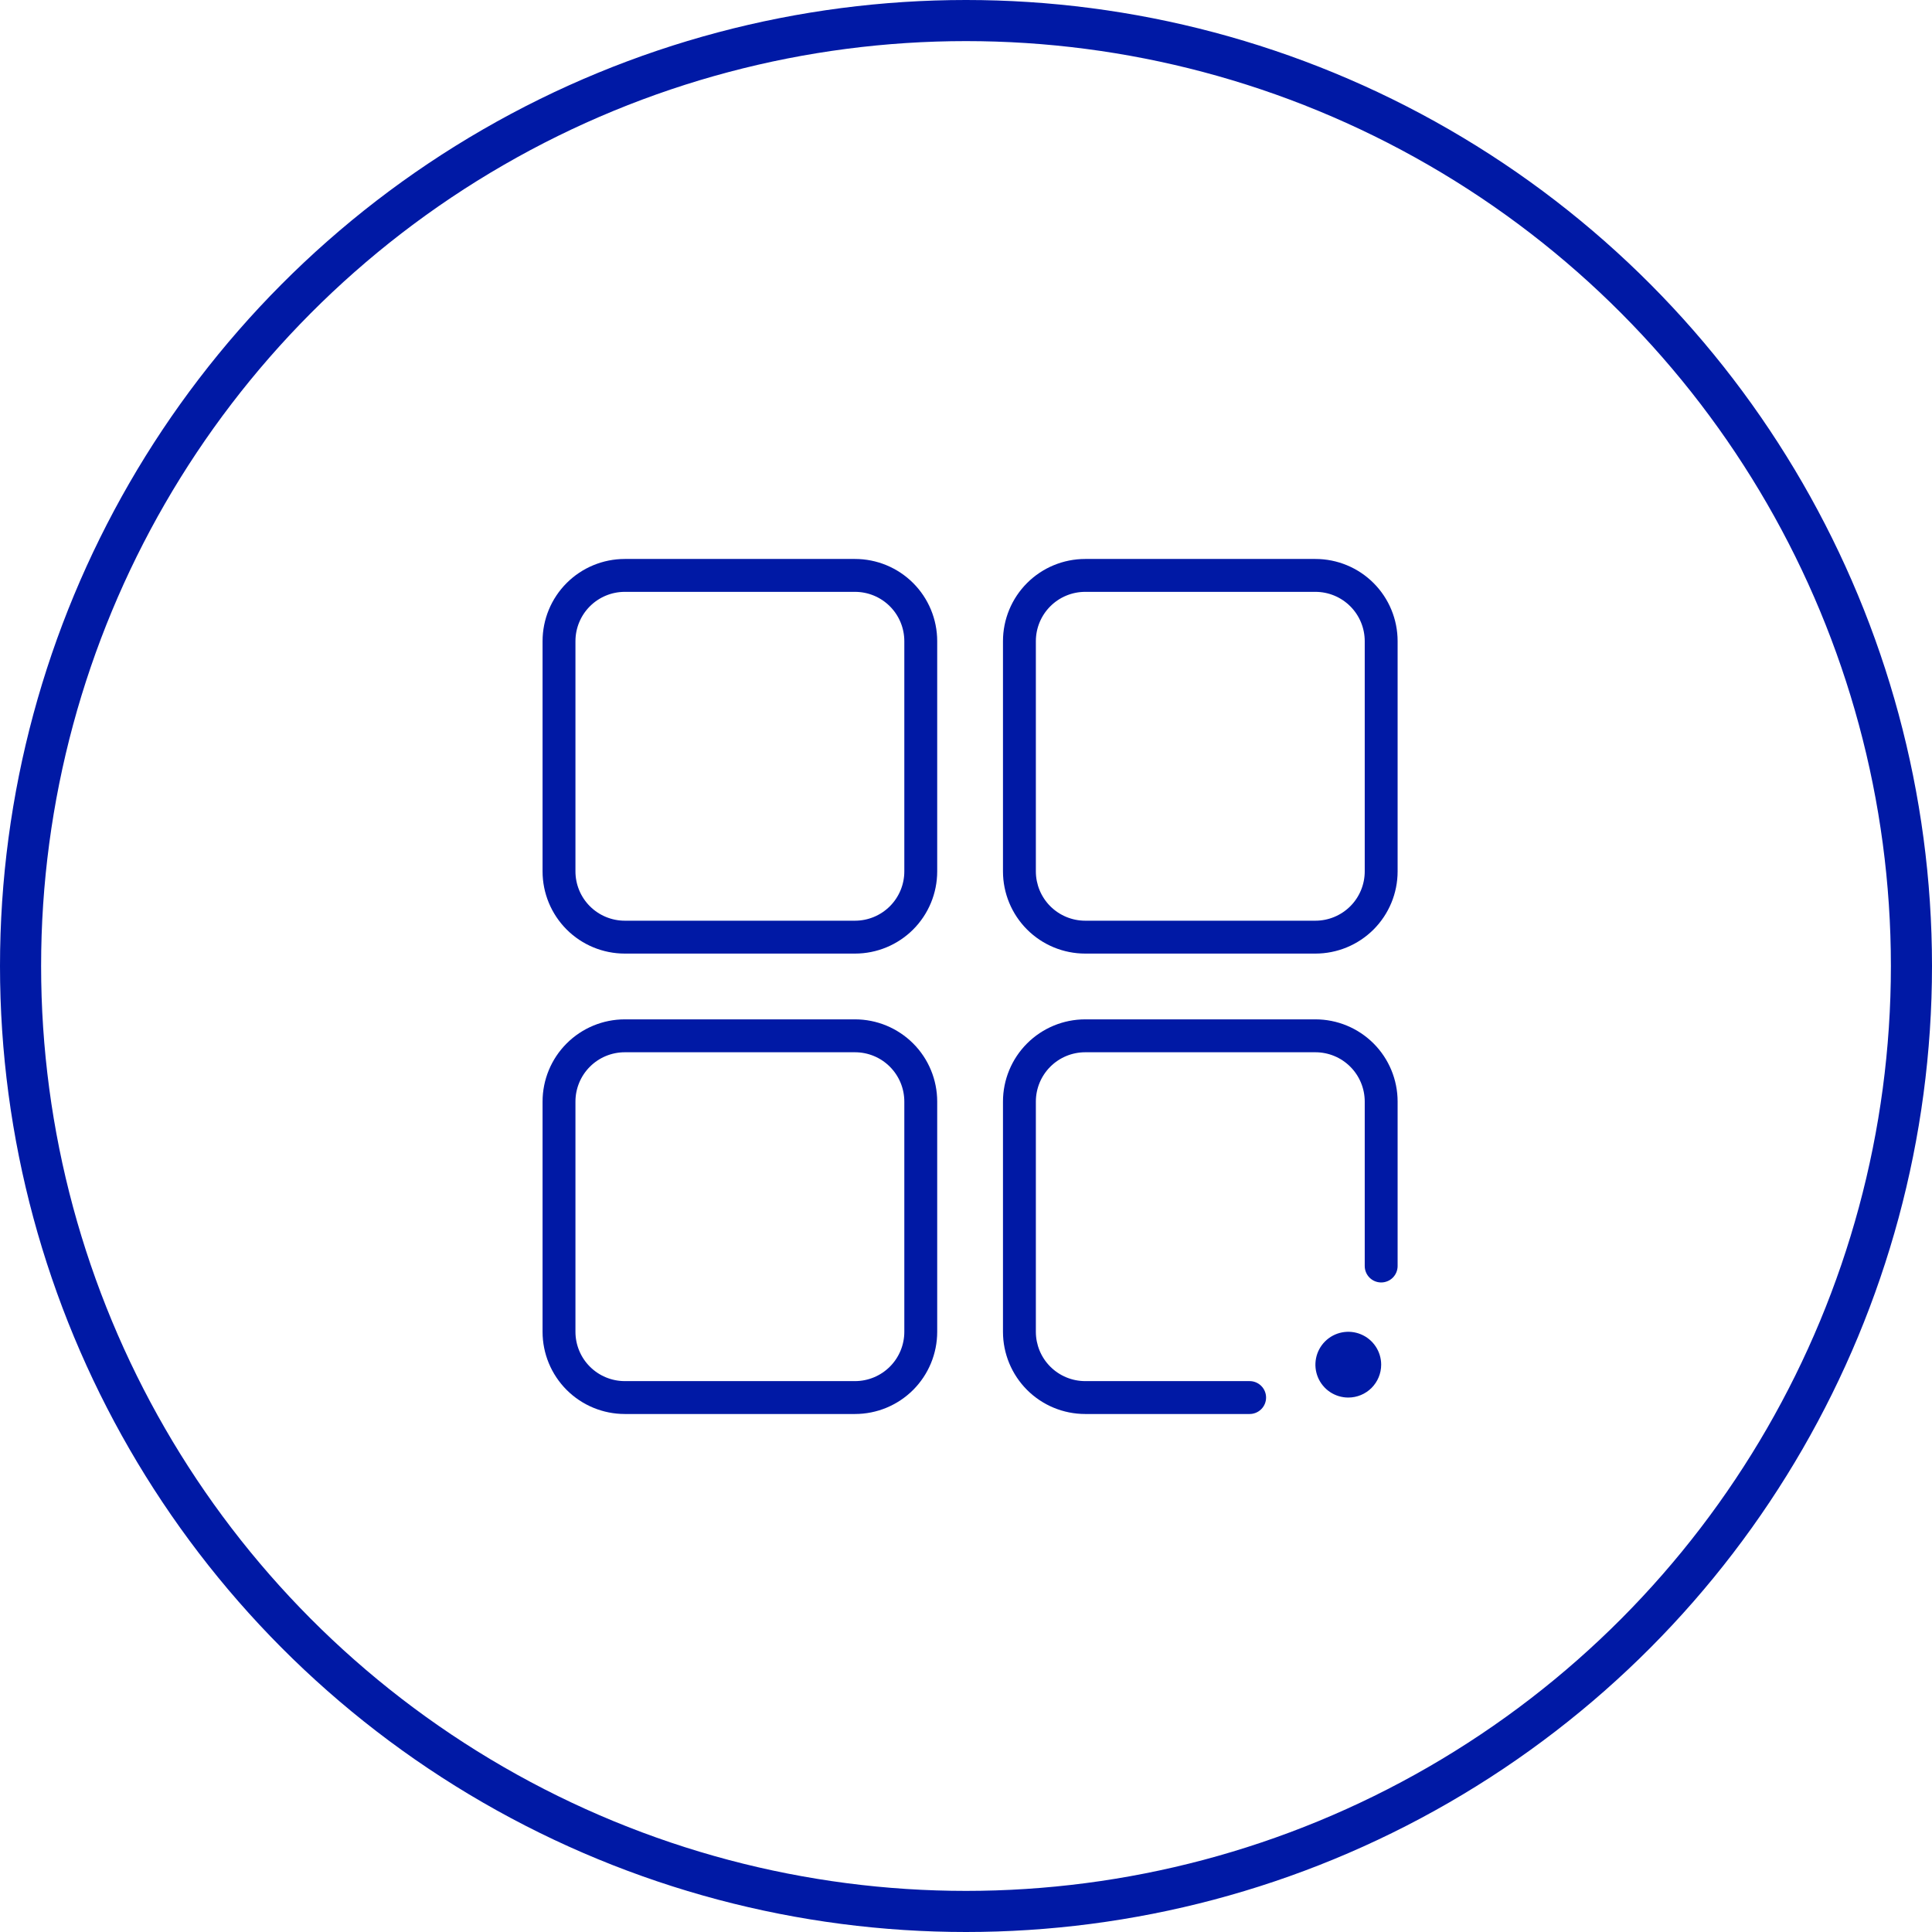
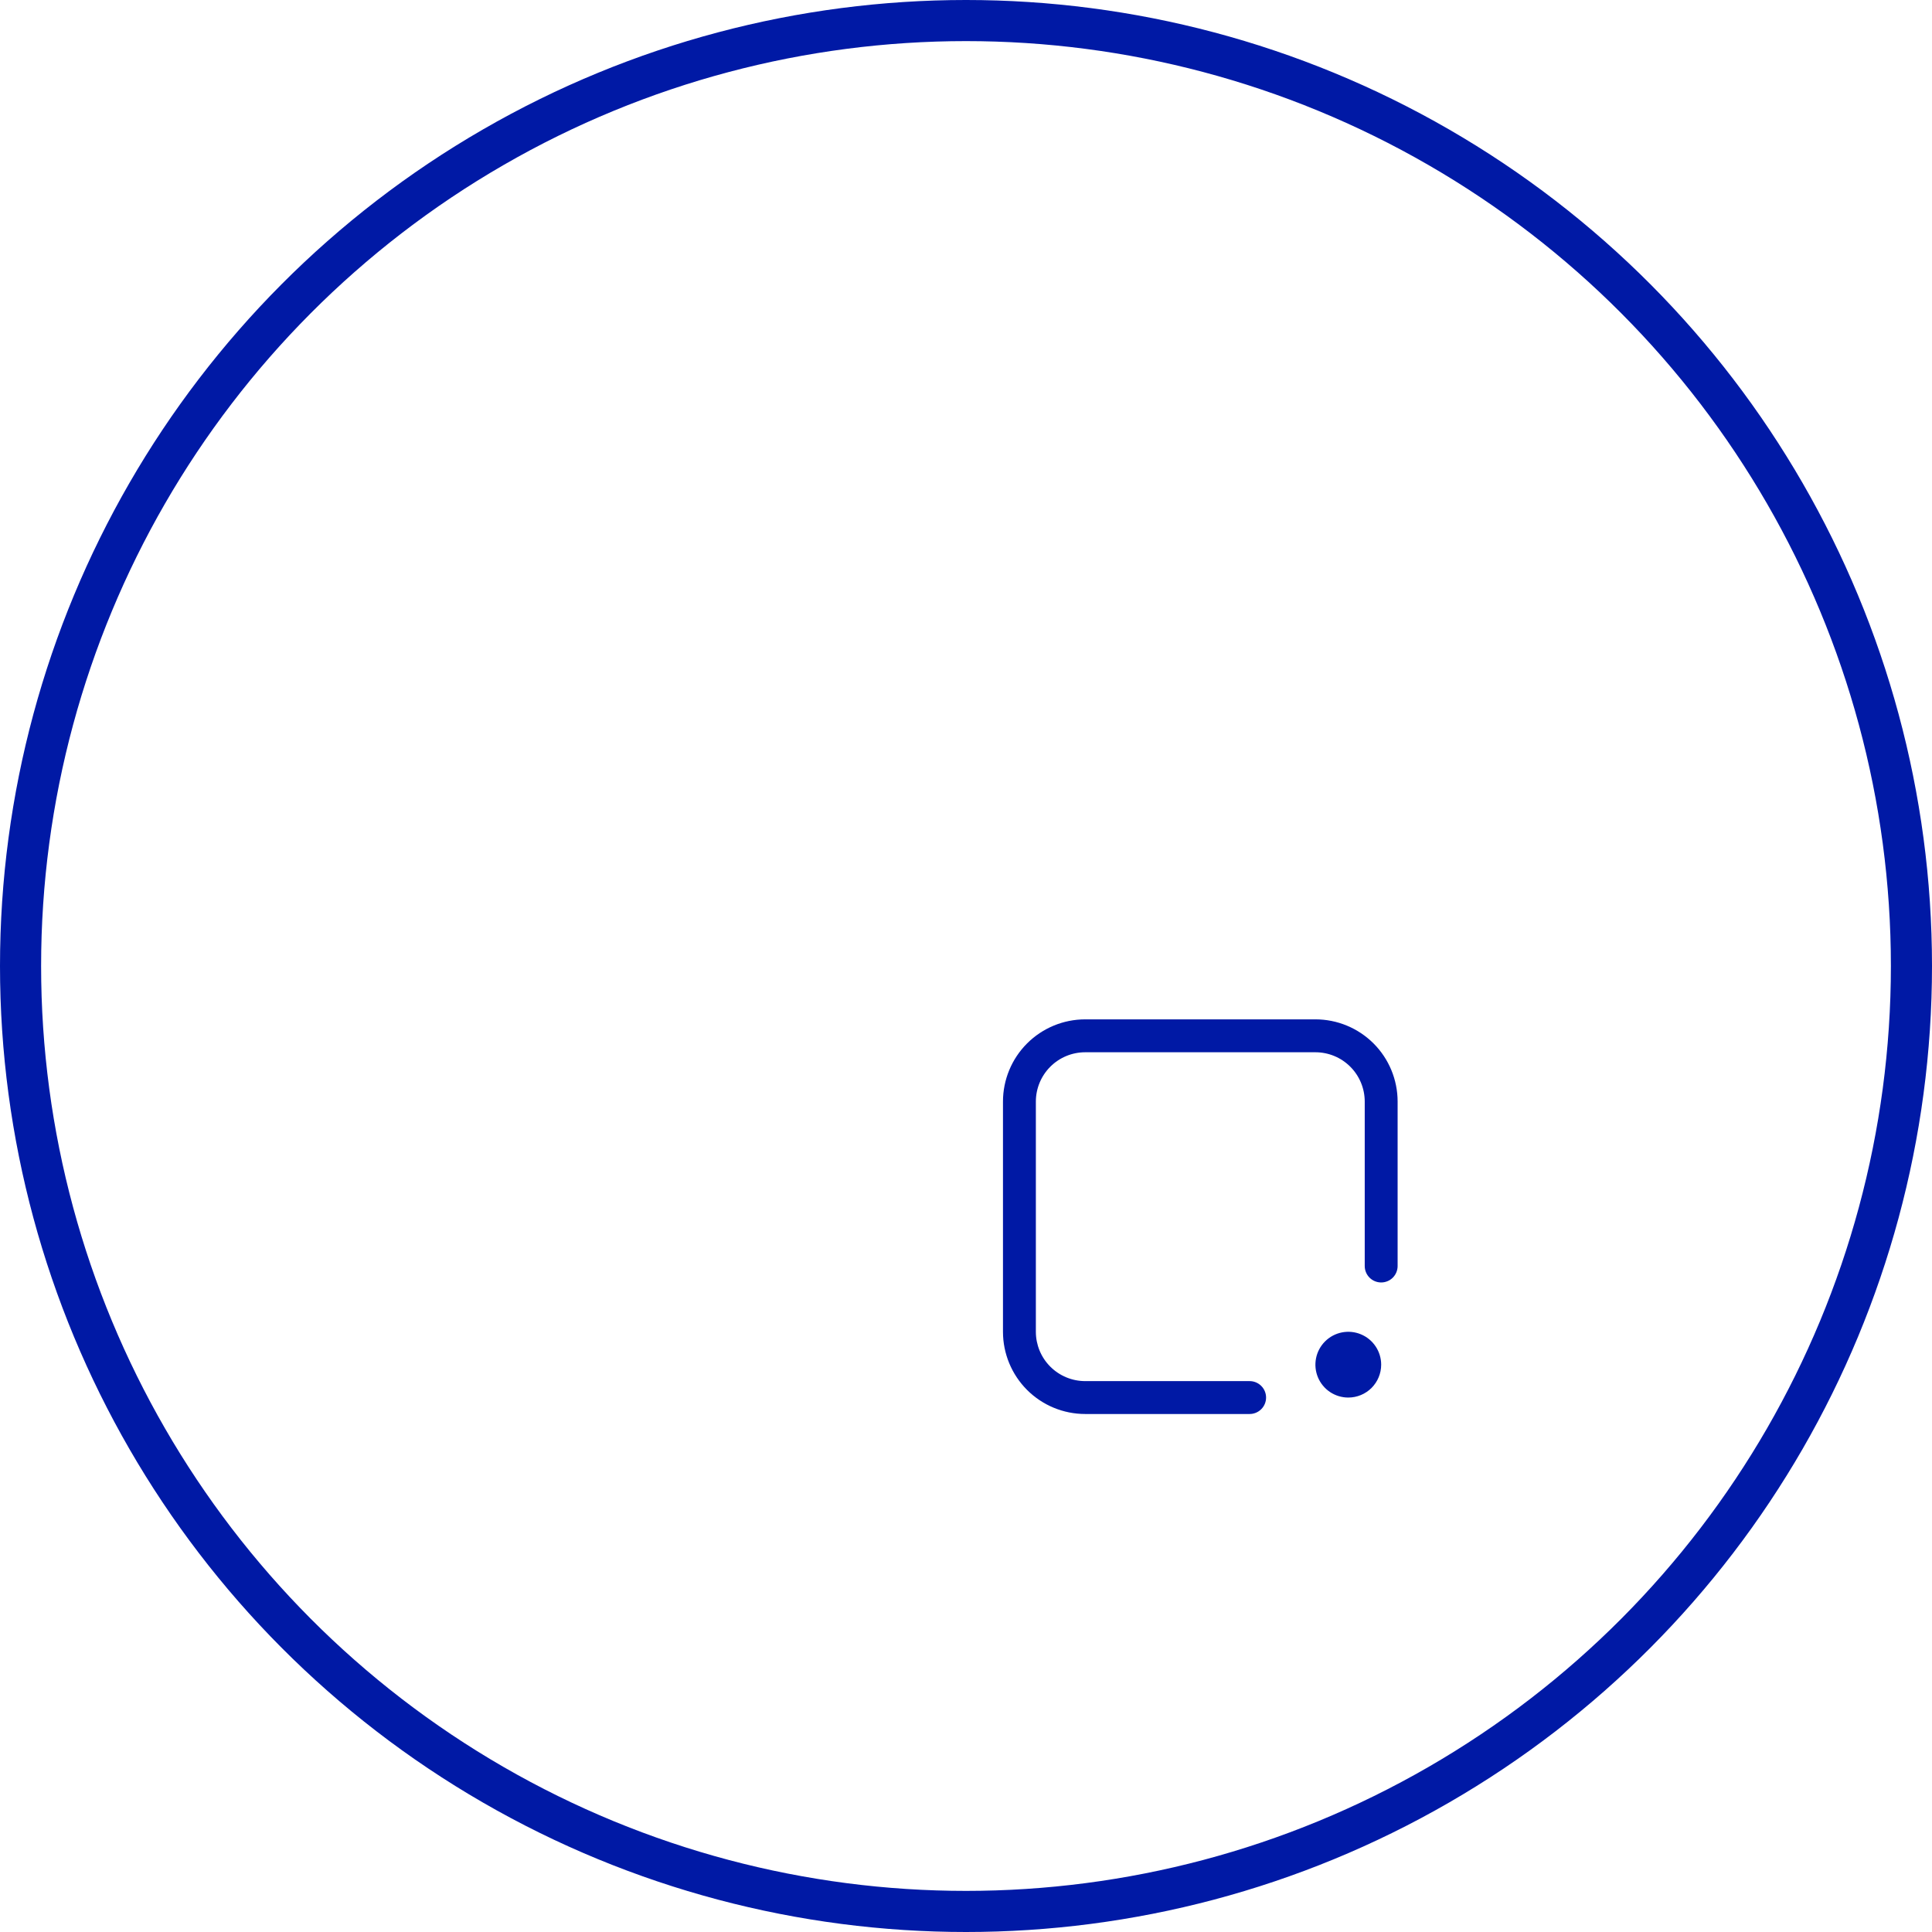
<svg xmlns="http://www.w3.org/2000/svg" width="94" height="94" viewBox="0 0 94 94" fill="none">
  <circle cx="47" cy="47" r="46" stroke="#0019A5" stroke-width="2" />
  <path d="M65.6 67.997C65.284 67.997 64.974 67.903 64.711 67.728C64.448 67.552 64.243 67.302 64.122 67.01C64.001 66.717 63.969 66.395 64.031 66.085C64.092 65.775 64.245 65.49 64.469 65.266C64.692 65.042 64.977 64.89 65.288 64.828C65.598 64.766 65.92 64.798 66.212 64.919C66.505 65.04 66.754 65.245 66.93 65.508C67.106 65.771 67.2 66.081 67.2 66.397C67.2 66.822 67.031 67.228 66.731 67.529C66.431 67.829 66.024 67.997 65.6 67.997Z" fill="#0019A5" />
-   <path d="M41.599 46.396H30.399C29.338 46.396 28.32 45.975 27.57 45.225C26.82 44.474 26.398 43.457 26.398 42.396V31.196C26.398 30.135 26.82 29.117 27.57 28.367C28.32 27.617 29.338 27.196 30.399 27.196H41.599C42.66 27.196 43.677 27.617 44.428 28.367C45.178 29.117 45.599 30.135 45.599 31.196V42.396C45.599 43.457 45.178 44.474 44.428 45.225C43.677 45.975 42.66 46.396 41.599 46.396ZM30.399 28.796C29.762 28.796 29.152 29.049 28.701 29.499C28.251 29.949 27.998 30.559 27.998 31.196V42.396C27.998 43.033 28.251 43.643 28.701 44.093C29.152 44.543 29.762 44.796 30.399 44.796H41.599C42.236 44.796 42.846 44.543 43.296 44.093C43.746 43.643 43.999 43.033 43.999 42.396V31.196C43.999 30.559 43.746 29.949 43.296 29.499C42.846 29.049 42.236 28.796 41.599 28.796H30.399Z" fill="#0019A5" />
-   <path d="M64 46.396H52.8C51.739 46.396 50.721 45.975 49.971 45.225C49.221 44.474 48.799 43.457 48.799 42.396V31.196C48.799 30.135 49.221 29.117 49.971 28.367C50.721 27.617 51.739 27.196 52.8 27.196H64C65.061 27.196 66.078 27.617 66.829 28.367C67.579 29.117 68 30.135 68 31.196V42.396C68 43.457 67.579 44.474 66.829 45.225C66.078 45.975 65.061 46.396 64 46.396ZM52.8 28.796C52.163 28.796 51.553 29.049 51.102 29.499C50.652 29.949 50.399 30.559 50.399 31.196V42.396C50.399 43.033 50.652 43.643 51.102 44.093C51.553 44.543 52.163 44.796 52.8 44.796H64C64.636 44.796 65.247 44.543 65.697 44.093C66.147 43.643 66.4 43.033 66.4 42.396V31.196C66.4 30.559 66.147 29.949 65.697 29.499C65.247 29.049 64.636 28.796 64 28.796H52.8Z" fill="#0019A5" />
-   <path d="M41.599 68.797H30.399C29.338 68.797 28.32 68.376 27.57 67.626C26.82 66.875 26.398 65.858 26.398 64.797V53.597C26.398 52.536 26.82 51.518 27.57 50.768C28.32 50.018 29.338 49.596 30.399 49.596H41.599C42.66 49.596 43.677 50.018 44.428 50.768C45.178 51.518 45.599 52.536 45.599 53.597V64.797C45.599 65.858 45.178 66.875 44.428 67.626C43.677 68.376 42.66 68.797 41.599 68.797ZM30.399 51.197C29.762 51.197 29.152 51.449 28.701 51.9C28.251 52.35 27.998 52.96 27.998 53.597V64.797C27.998 65.434 28.251 66.044 28.701 66.494C29.152 66.944 29.762 67.197 30.399 67.197H41.599C42.236 67.197 42.846 66.944 43.296 66.494C43.746 66.044 43.999 65.434 43.999 64.797V53.597C43.999 52.96 43.746 52.35 43.296 51.9C42.846 51.449 42.236 51.197 41.599 51.197H30.399Z" fill="#0019A5" />
  <path d="M60.8 68.797H52.8C51.739 68.797 50.721 68.376 49.971 67.626C49.221 66.875 48.799 65.858 48.799 64.797V53.597C48.799 52.536 49.221 51.518 49.971 50.768C50.721 50.018 51.739 49.596 52.8 49.596H64C65.061 49.596 66.078 50.018 66.829 50.768C67.579 51.518 68 52.536 68 53.597V61.597C68 61.809 67.916 62.013 67.766 62.163C67.616 62.313 67.412 62.397 67.2 62.397C66.988 62.397 66.784 62.313 66.634 62.163C66.484 62.013 66.4 61.809 66.4 61.597V53.597C66.4 52.96 66.147 52.35 65.697 51.9C65.247 51.449 64.636 51.197 64 51.197H52.8C52.163 51.197 51.553 51.449 51.102 51.9C50.652 52.35 50.399 52.96 50.399 53.597V64.797C50.399 65.434 50.652 66.044 51.102 66.494C51.553 66.944 52.163 67.197 52.8 67.197H60.8C61.012 67.197 61.215 67.281 61.365 67.431C61.516 67.582 61.6 67.785 61.6 67.997C61.6 68.209 61.516 68.413 61.365 68.563C61.215 68.713 61.012 68.797 60.8 68.797Z" fill="#0019A5" />
</svg>